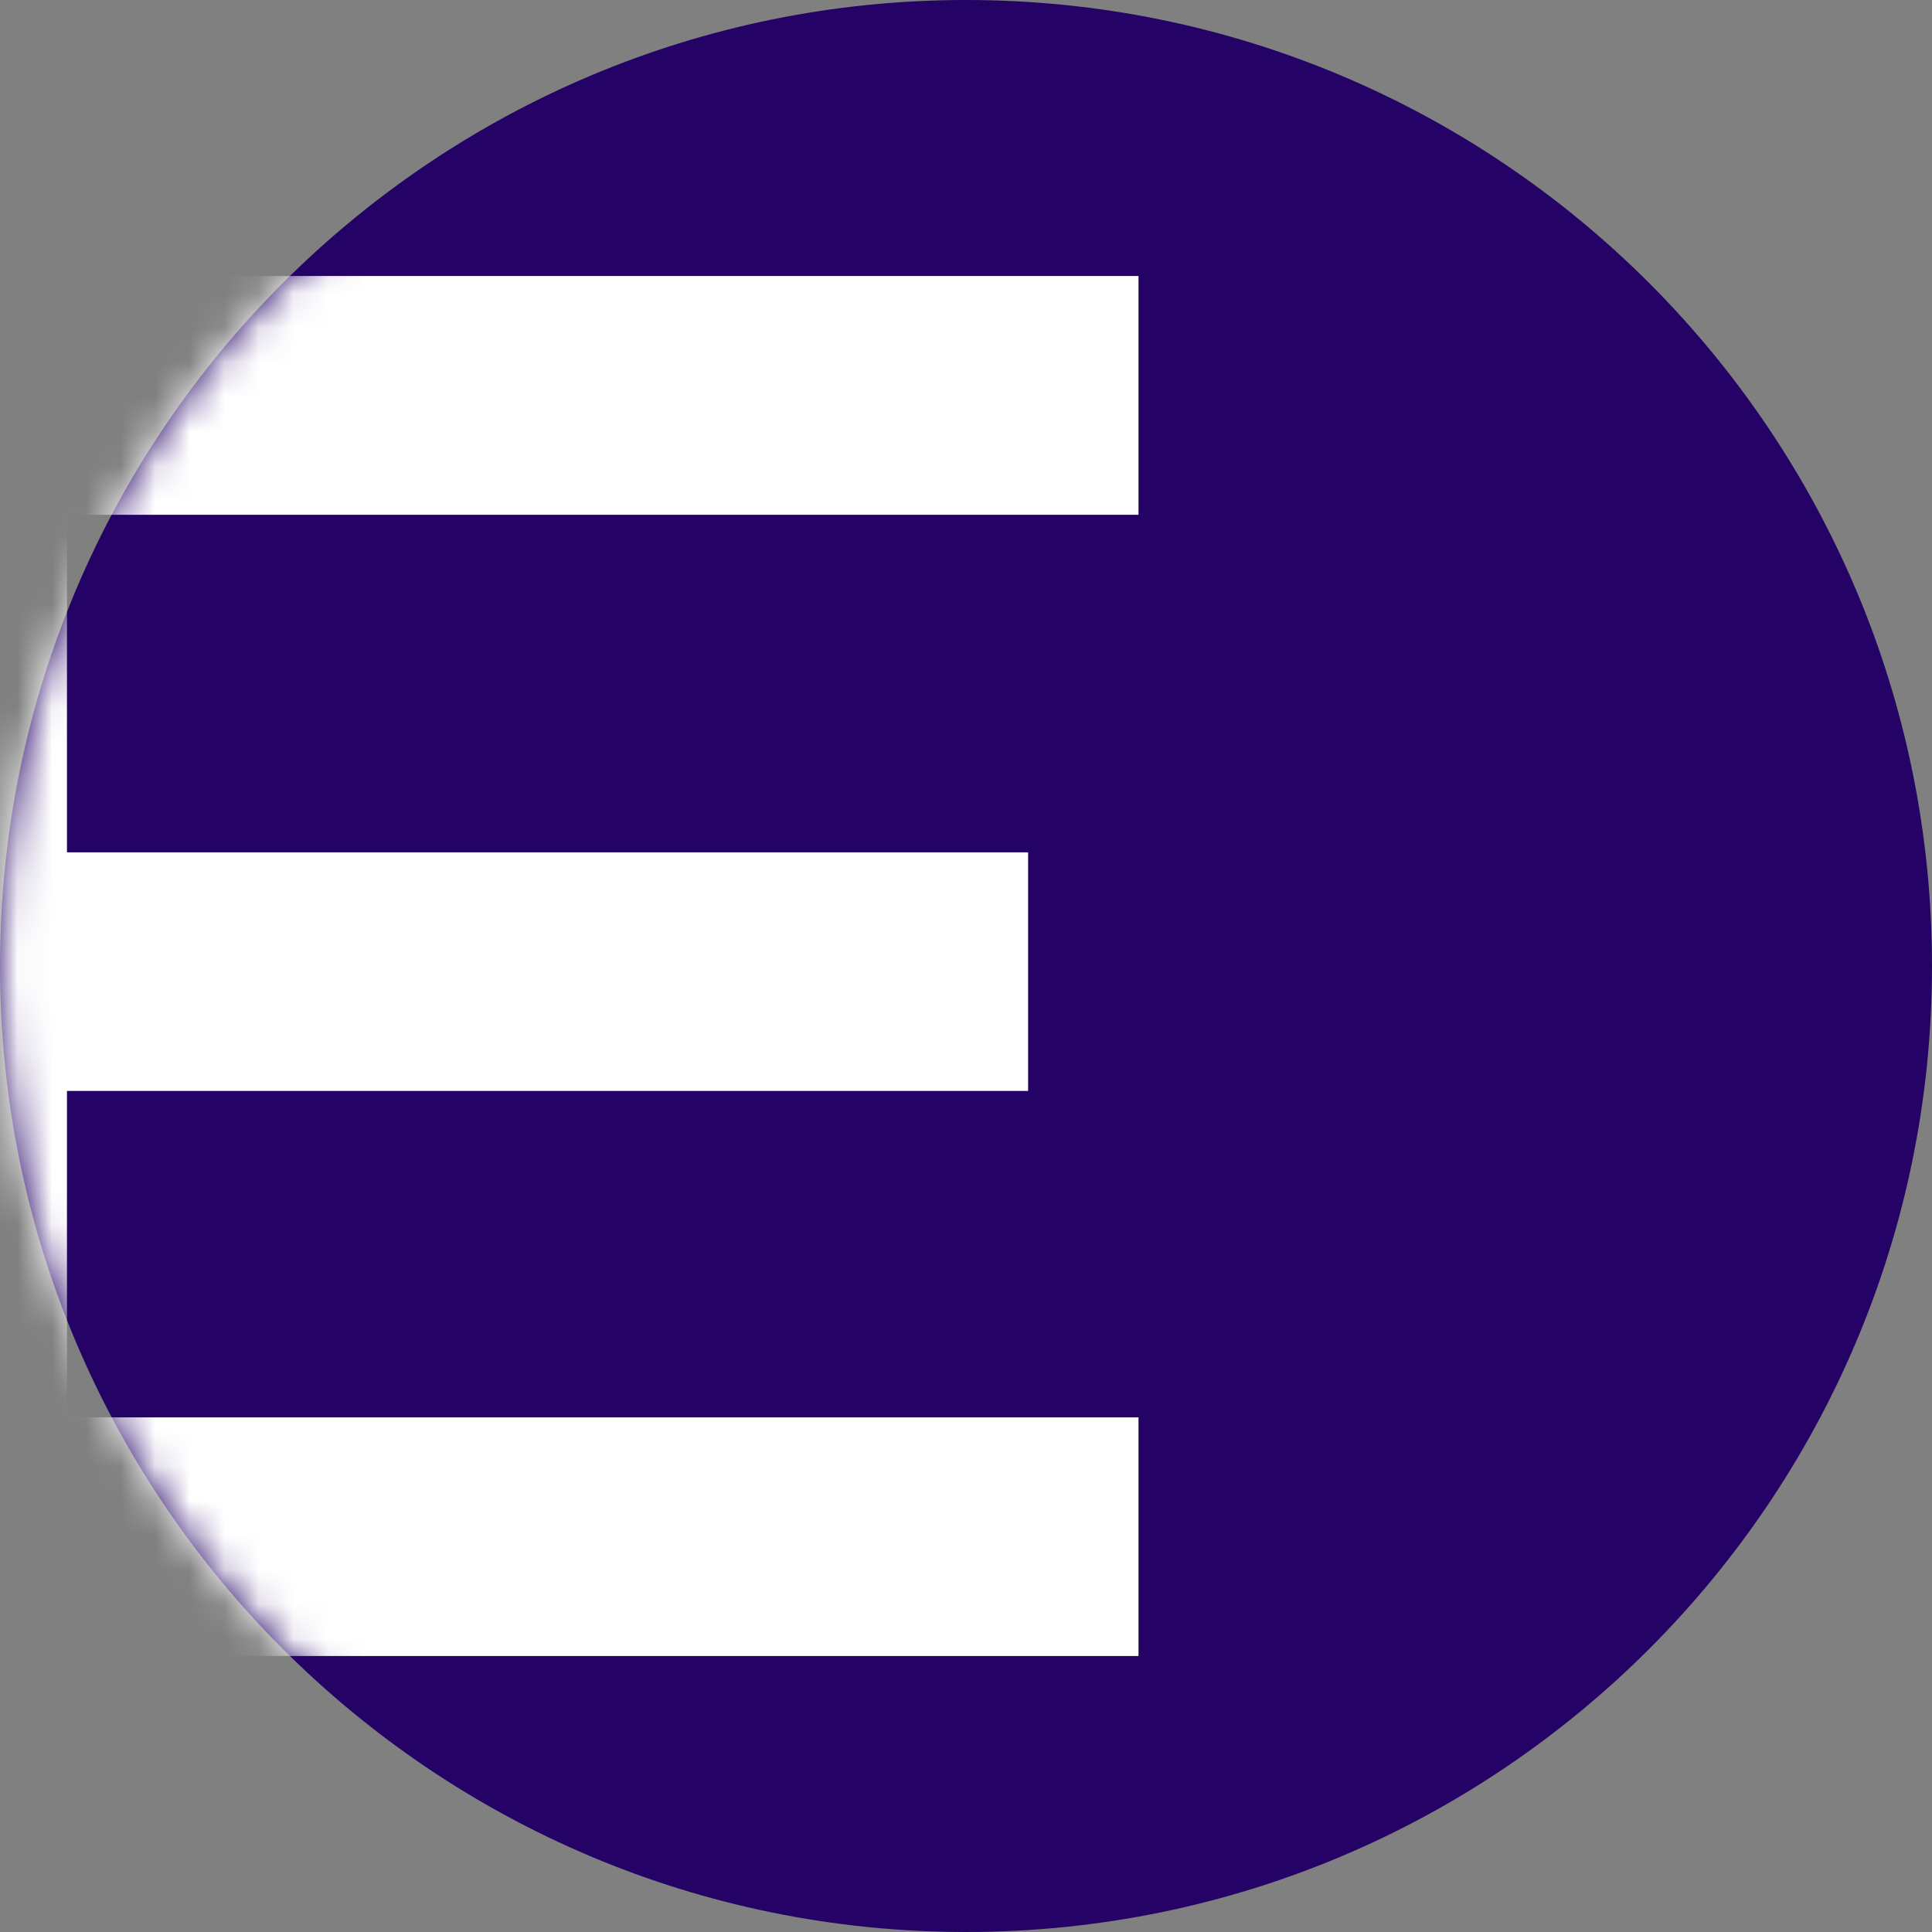
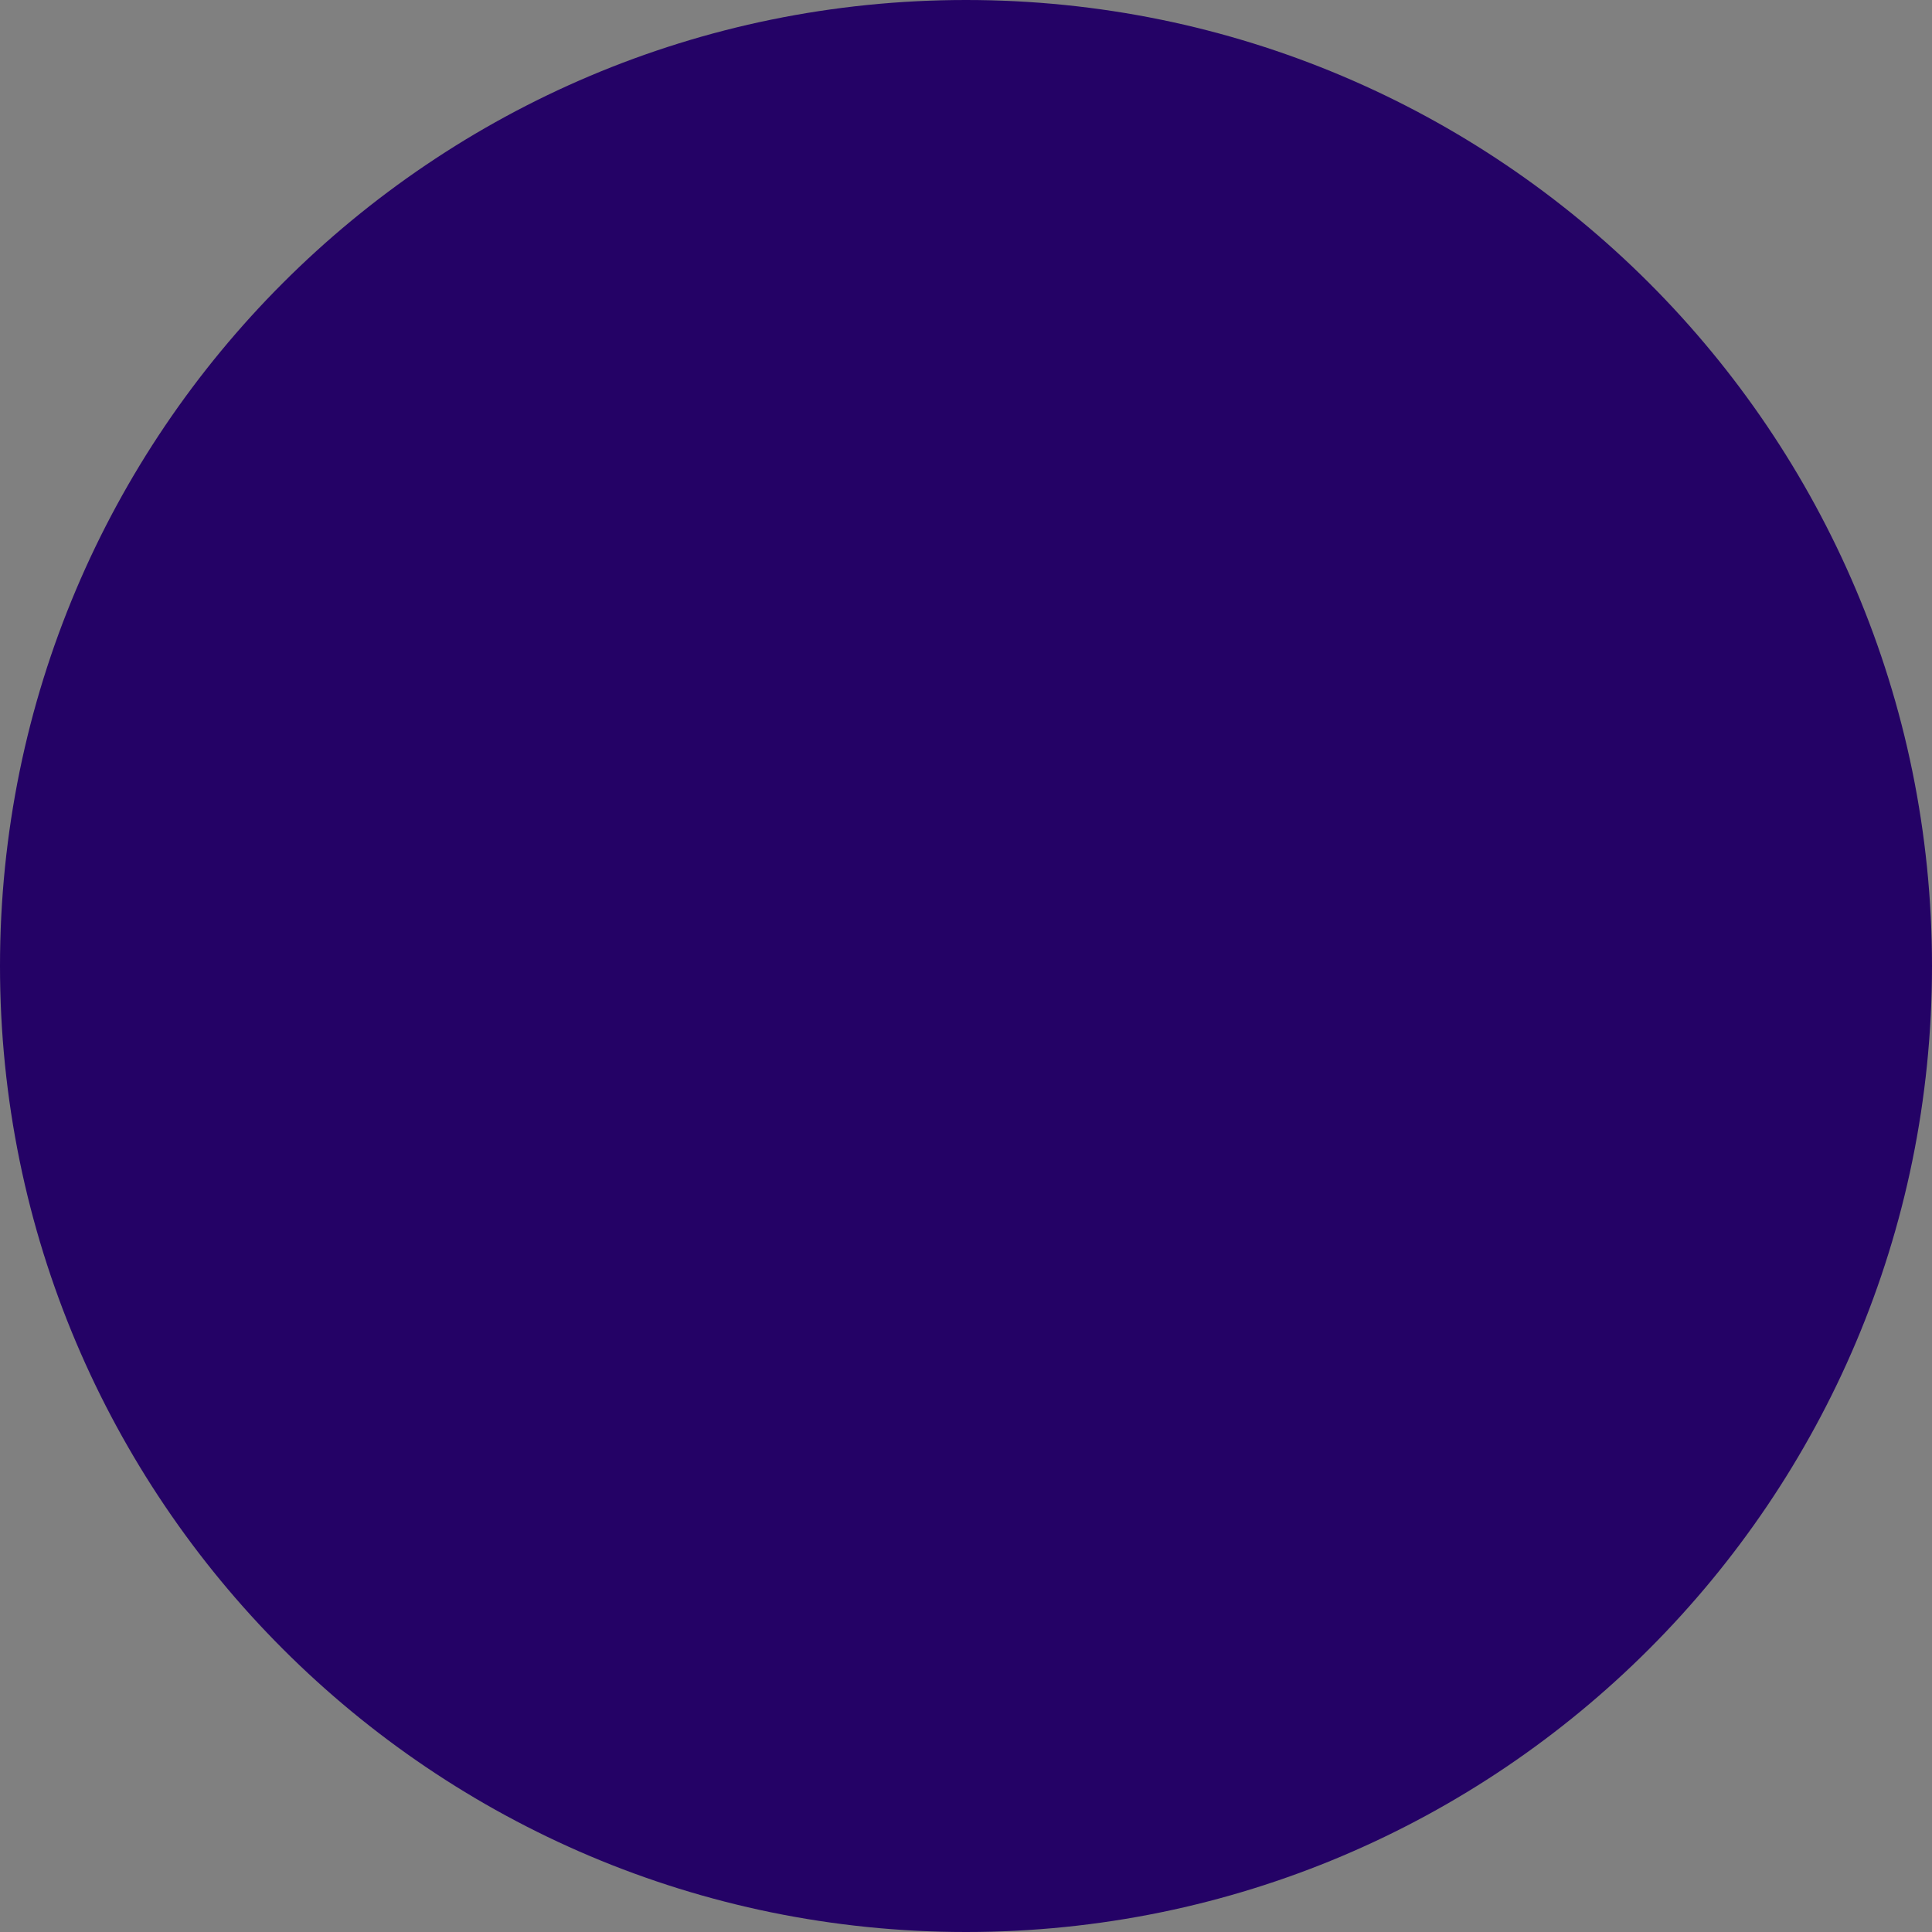
<svg xmlns="http://www.w3.org/2000/svg" xmlns:xlink="http://www.w3.org/1999/xlink" width="56" height="56" viewBox="0 0 56 56">
  <rect x="0" y="0" width="56" height="56" fill="#808080" stroke="none" />
  <defs>
    <path id="5as8l6dgda" d="M56 28c0 15.464-12.536 28-28 28S0 43.464 0 28 12.536 0 28 0s28 12.536 28 28" />
  </defs>
  <g fill="none" fill-rule="evenodd">
    <g>
      <g transform="translate(-895 -321) translate(895 321)">
        <mask id="1iw2ky14ub" fill="#fff">
          <use xlink:href="#5as8l6dgda" />
        </mask>
        <use fill="#240266" xlink:href="#5as8l6dgda" />
-         <path fill="#FFF" d="M-15 8L-14.36 48 33 48 33 41.083 1.941 41.083 1.941 31.622 29.8 31.622 29.8 24.705 1.941 24.705 1.941 14.921 33 14.921 33 8z" mask="url(#1iw2ky14ub)" />
      </g>
    </g>
  </g>
</svg>